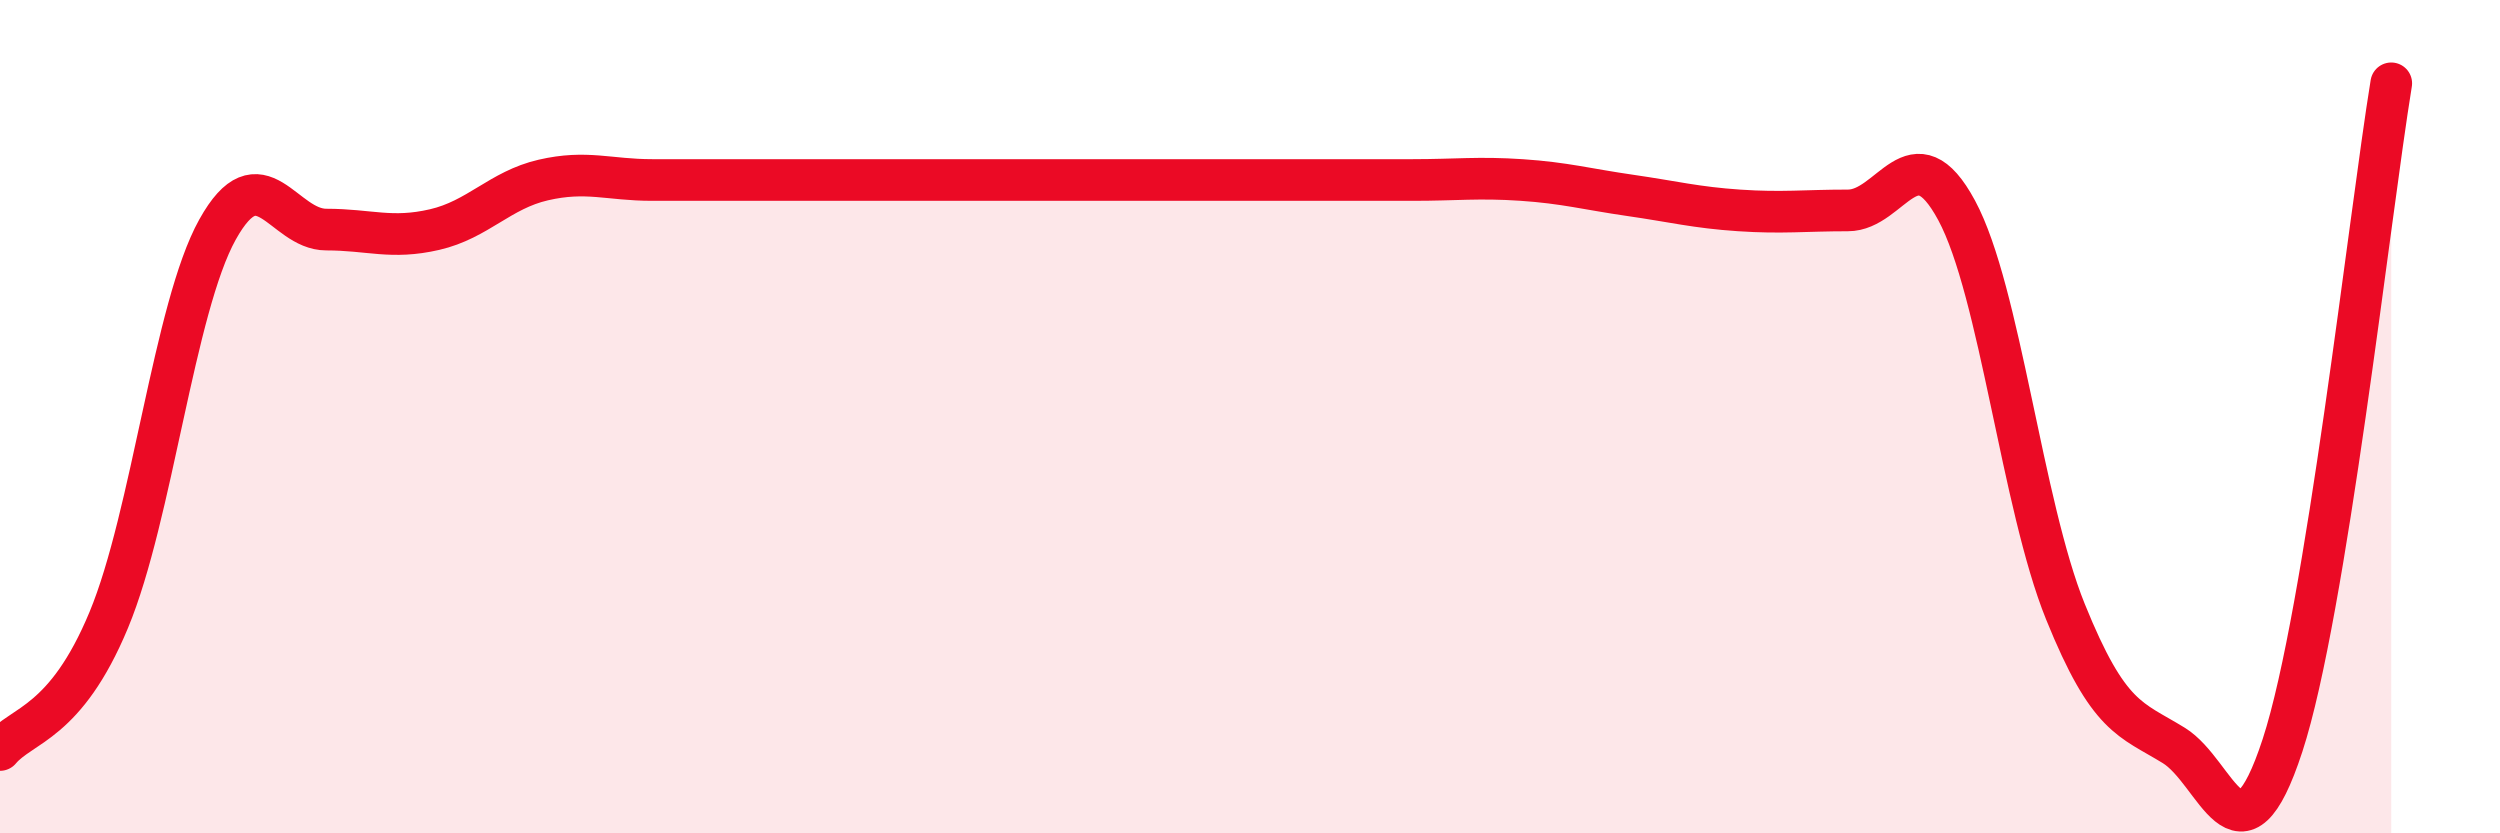
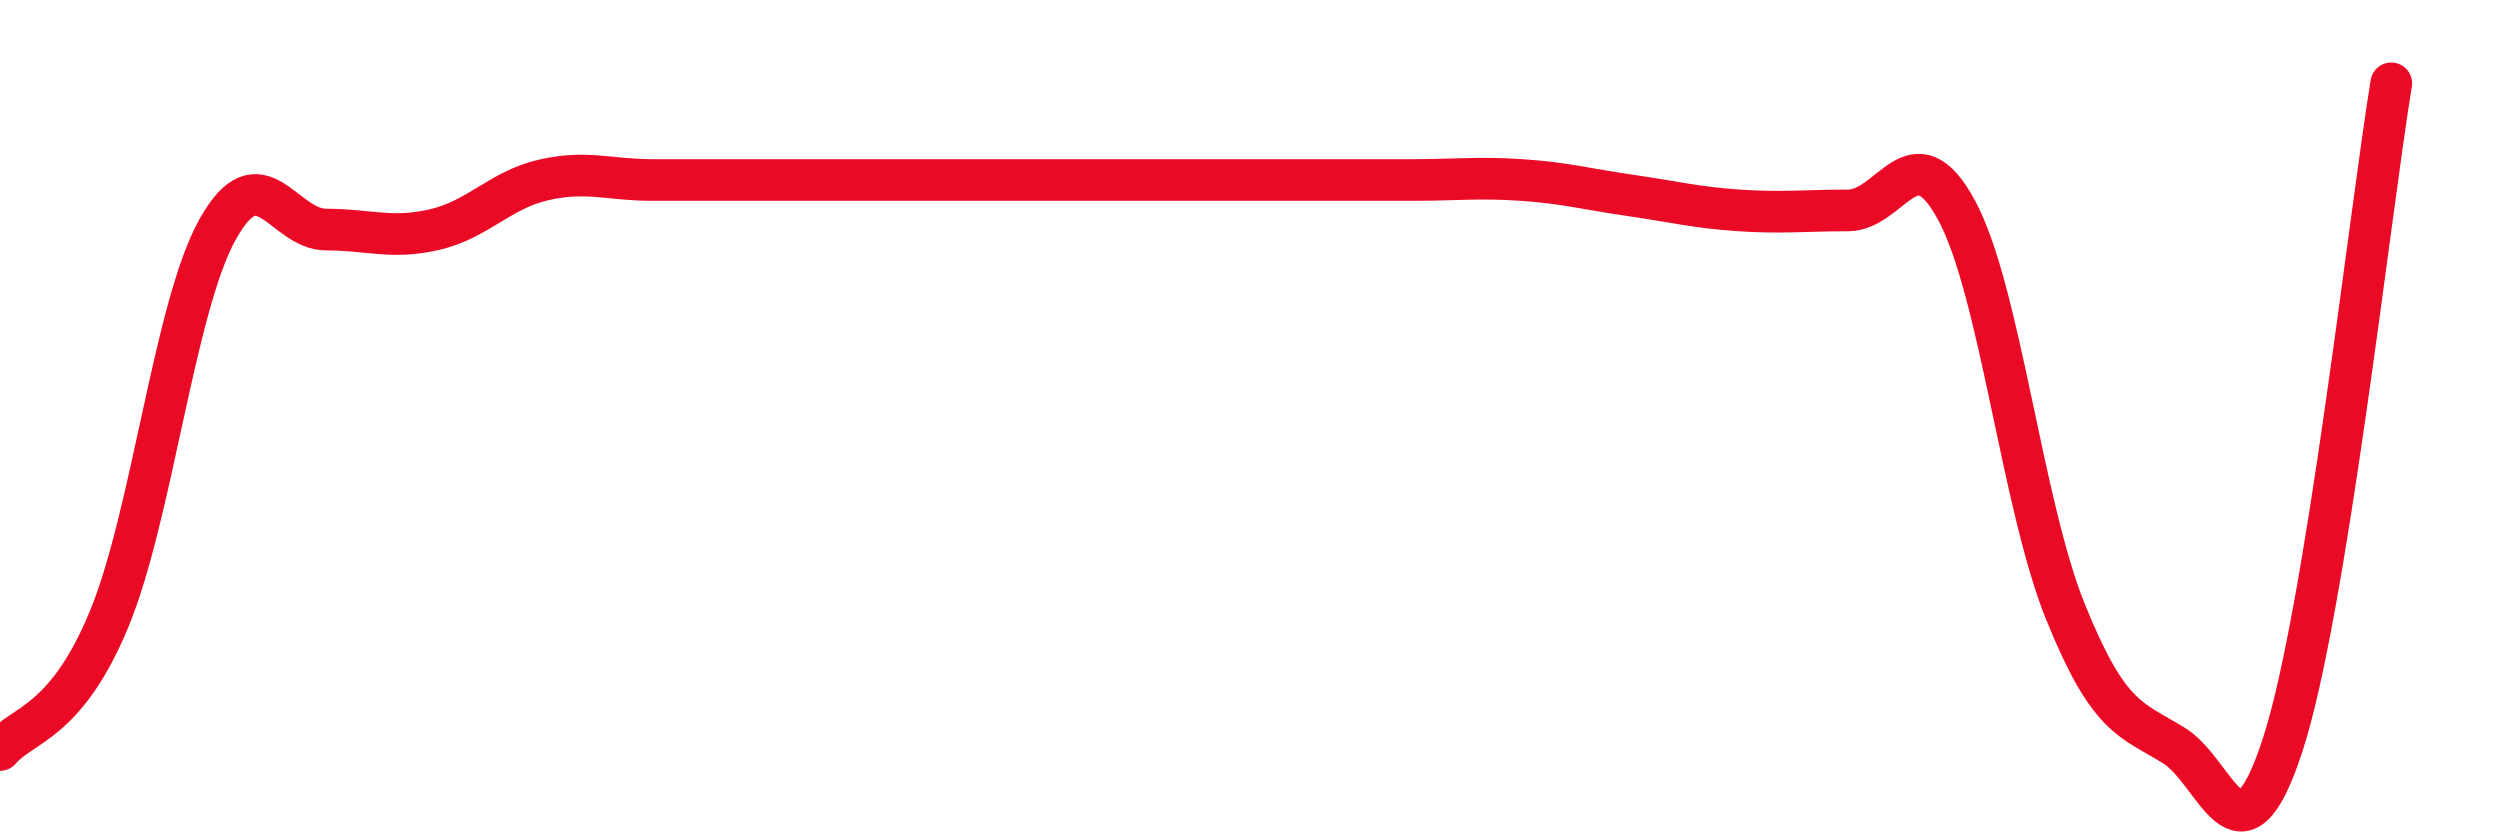
<svg xmlns="http://www.w3.org/2000/svg" width="60" height="20" viewBox="0 0 60 20">
-   <path d="M 0,18 C 0.52,17.38 1.57,17.38 2.61,14.88 C 3.65,12.38 4.18,7.38 5.22,5.51 C 6.26,3.64 6.79,5.51 7.83,5.51 C 8.87,5.51 9.39,5.75 10.43,5.51 C 11.47,5.27 12,4.56 13.04,4.32 C 14.08,4.08 14.61,4.32 15.65,4.32 C 16.69,4.32 17.22,4.32 18.26,4.32 C 19.3,4.32 19.83,4.32 20.87,4.32 C 21.91,4.32 22.44,4.32 23.48,4.32 C 24.52,4.32 25.05,4.32 26.09,4.32 C 27.13,4.32 27.66,4.32 28.7,4.32 C 29.74,4.32 30.26,4.32 31.3,4.32 C 32.34,4.32 32.87,4.32 33.91,4.32 C 34.95,4.32 35.48,4.25 36.52,4.32 C 37.56,4.39 38.09,4.54 39.13,4.69 C 40.17,4.84 40.7,4.98 41.74,5.05 C 42.78,5.12 43.31,5.05 44.35,5.05 C 45.39,5.05 45.92,3.12 46.96,5.05 C 48,6.98 48.53,12.11 49.57,14.68 C 50.61,17.25 51.13,17.25 52.17,17.89 C 53.21,18.53 53.74,21.07 54.78,17.89 C 55.82,14.71 56.87,5.18 57.39,2L57.39 20L0 20Z" fill="#EB0A25" opacity="0.1" stroke-linecap="round" stroke-linejoin="round" />
  <path d="M 0,18 C 0.52,17.38 1.57,17.38 2.61,14.88 C 3.65,12.38 4.18,7.38 5.22,5.51 C 6.26,3.64 6.79,5.51 7.83,5.51 C 8.87,5.51 9.39,5.75 10.43,5.51 C 11.47,5.27 12,4.56 13.04,4.32 C 14.08,4.08 14.61,4.32 15.65,4.32 C 16.69,4.32 17.22,4.32 18.26,4.32 C 19.3,4.32 19.83,4.32 20.87,4.32 C 21.91,4.32 22.44,4.32 23.48,4.32 C 24.52,4.32 25.05,4.32 26.09,4.32 C 27.13,4.32 27.66,4.32 28.7,4.32 C 29.74,4.32 30.26,4.32 31.3,4.32 C 32.34,4.32 32.87,4.32 33.91,4.32 C 34.95,4.32 35.48,4.25 36.52,4.32 C 37.56,4.39 38.09,4.54 39.13,4.69 C 40.17,4.84 40.7,4.98 41.74,5.05 C 42.78,5.12 43.31,5.05 44.35,5.05 C 45.39,5.05 45.92,3.12 46.96,5.05 C 48,6.98 48.53,12.11 49.57,14.68 C 50.61,17.25 51.13,17.25 52.17,17.89 C 53.21,18.53 53.74,21.07 54.78,17.89 C 55.82,14.71 56.87,5.18 57.39,2" stroke="#EB0A25" stroke-width="1" fill="none" stroke-linecap="round" stroke-linejoin="round" />
</svg>